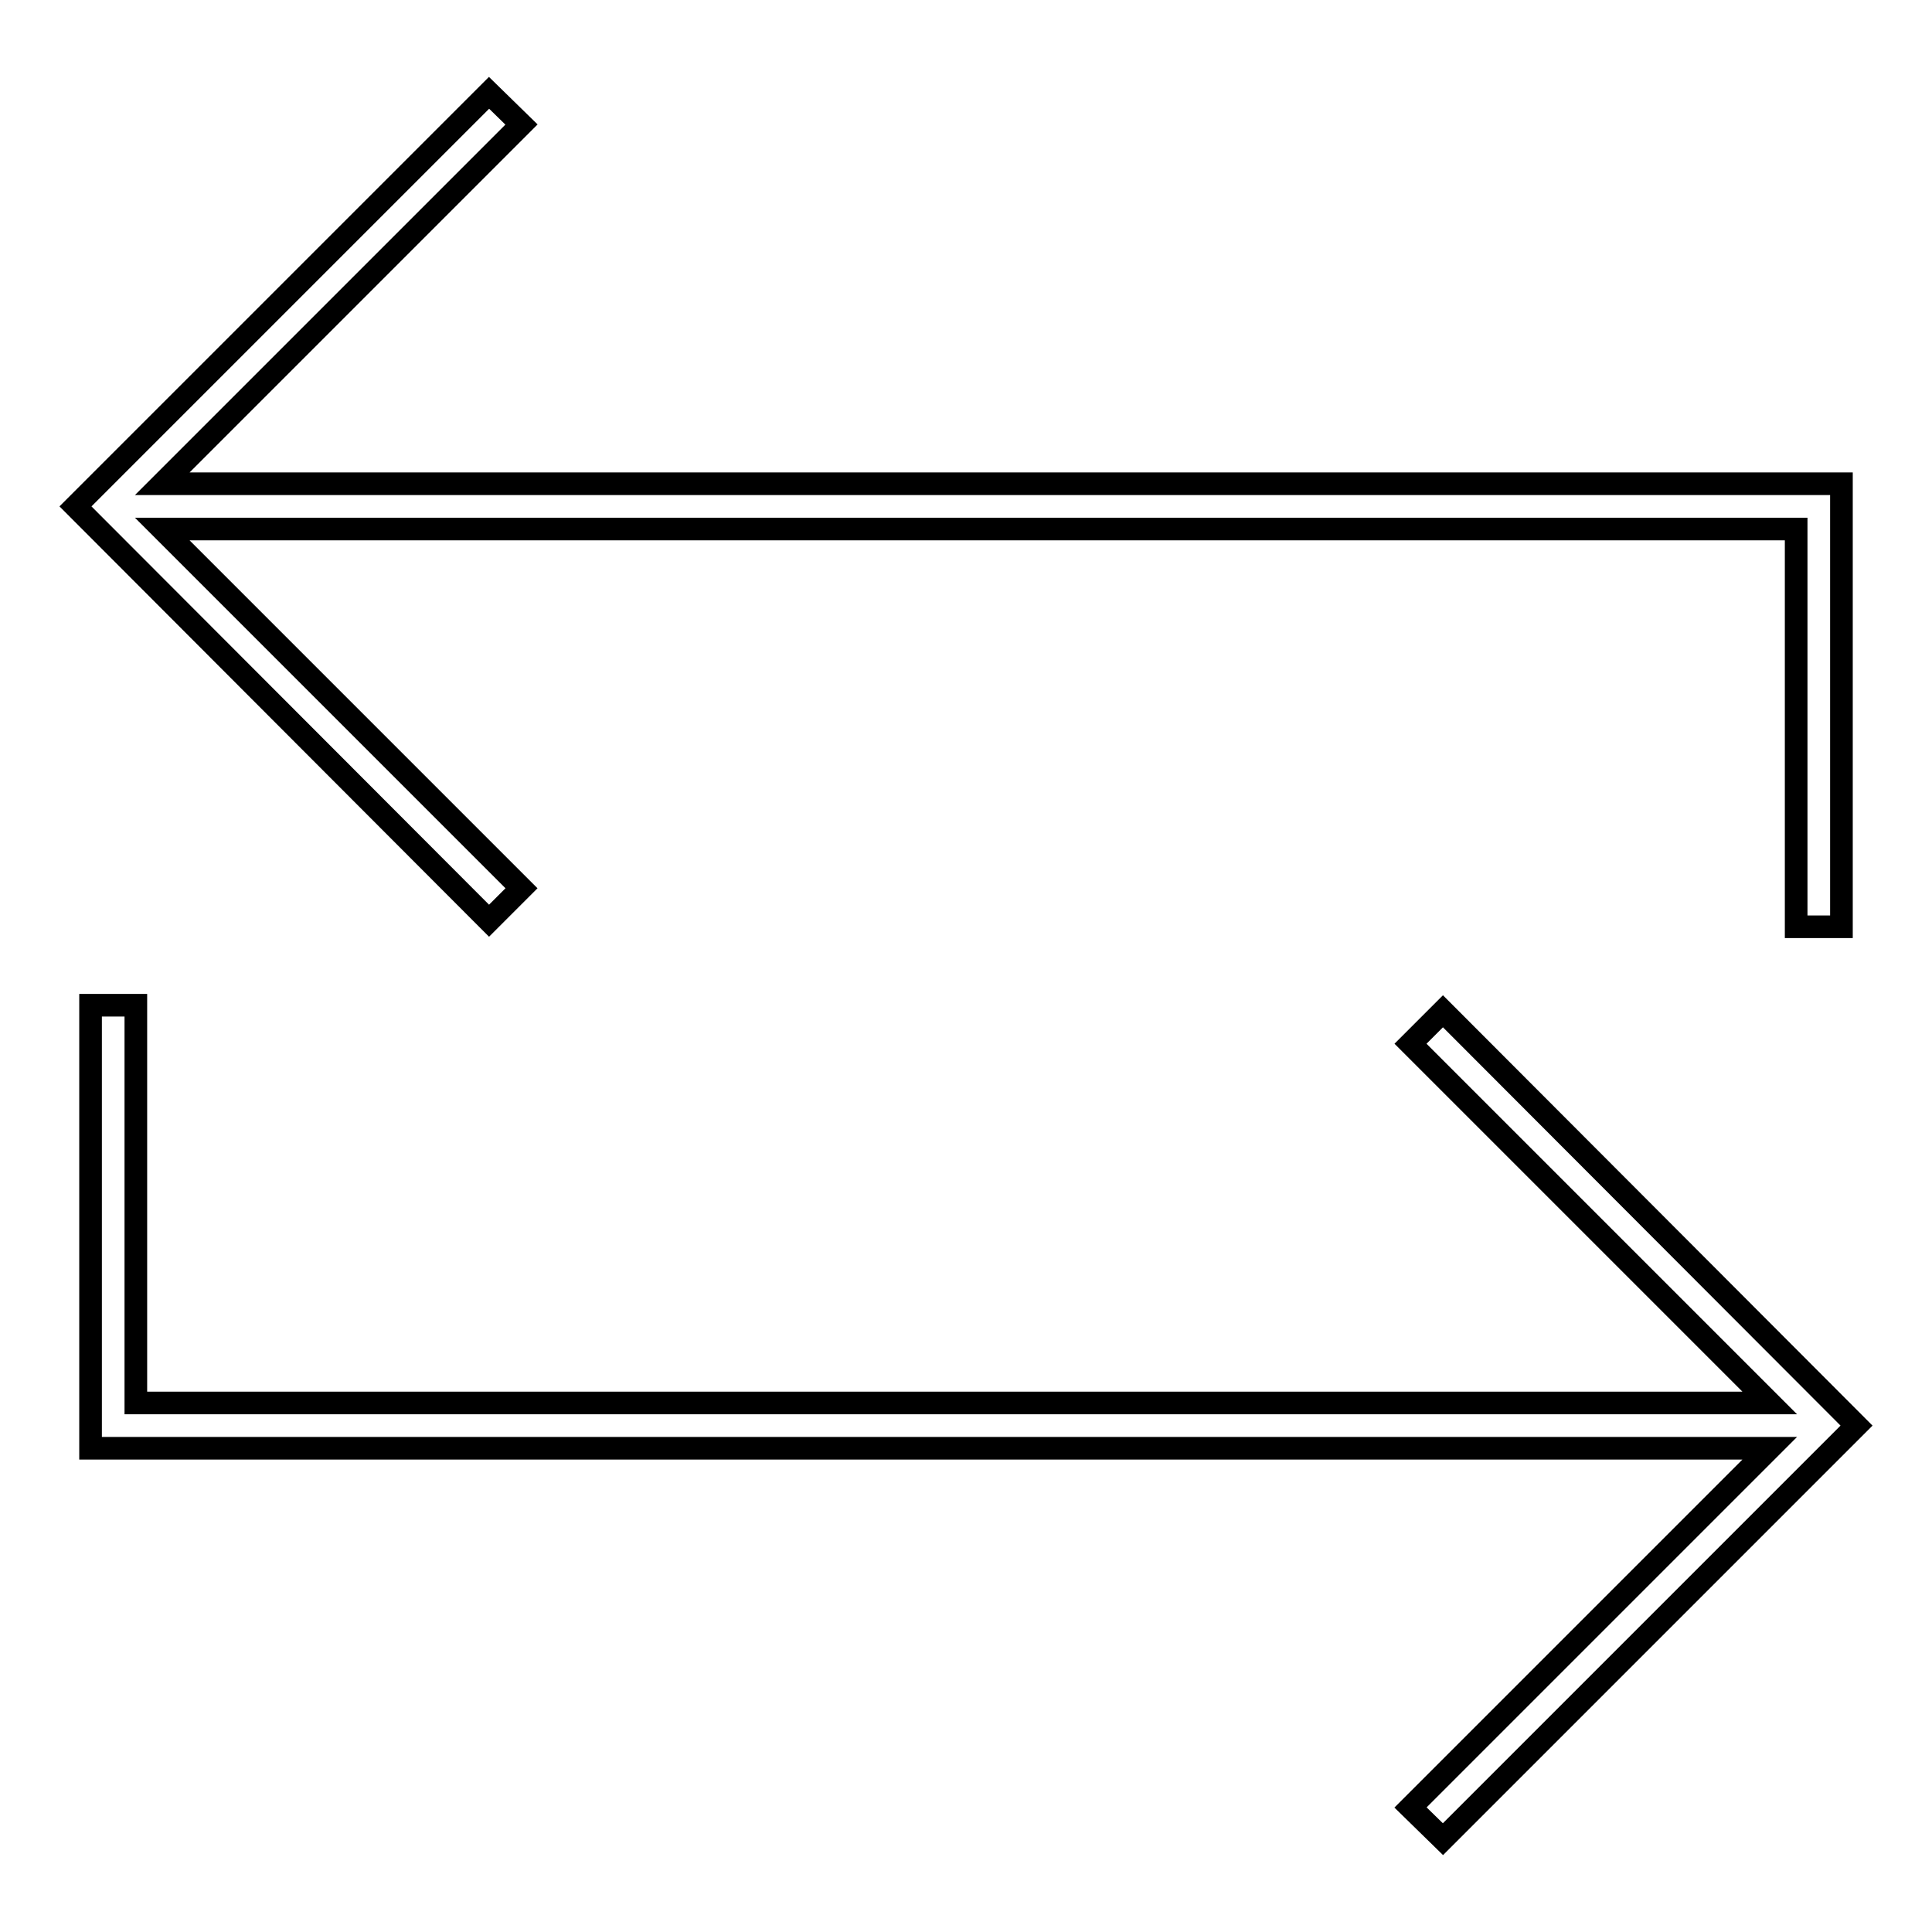
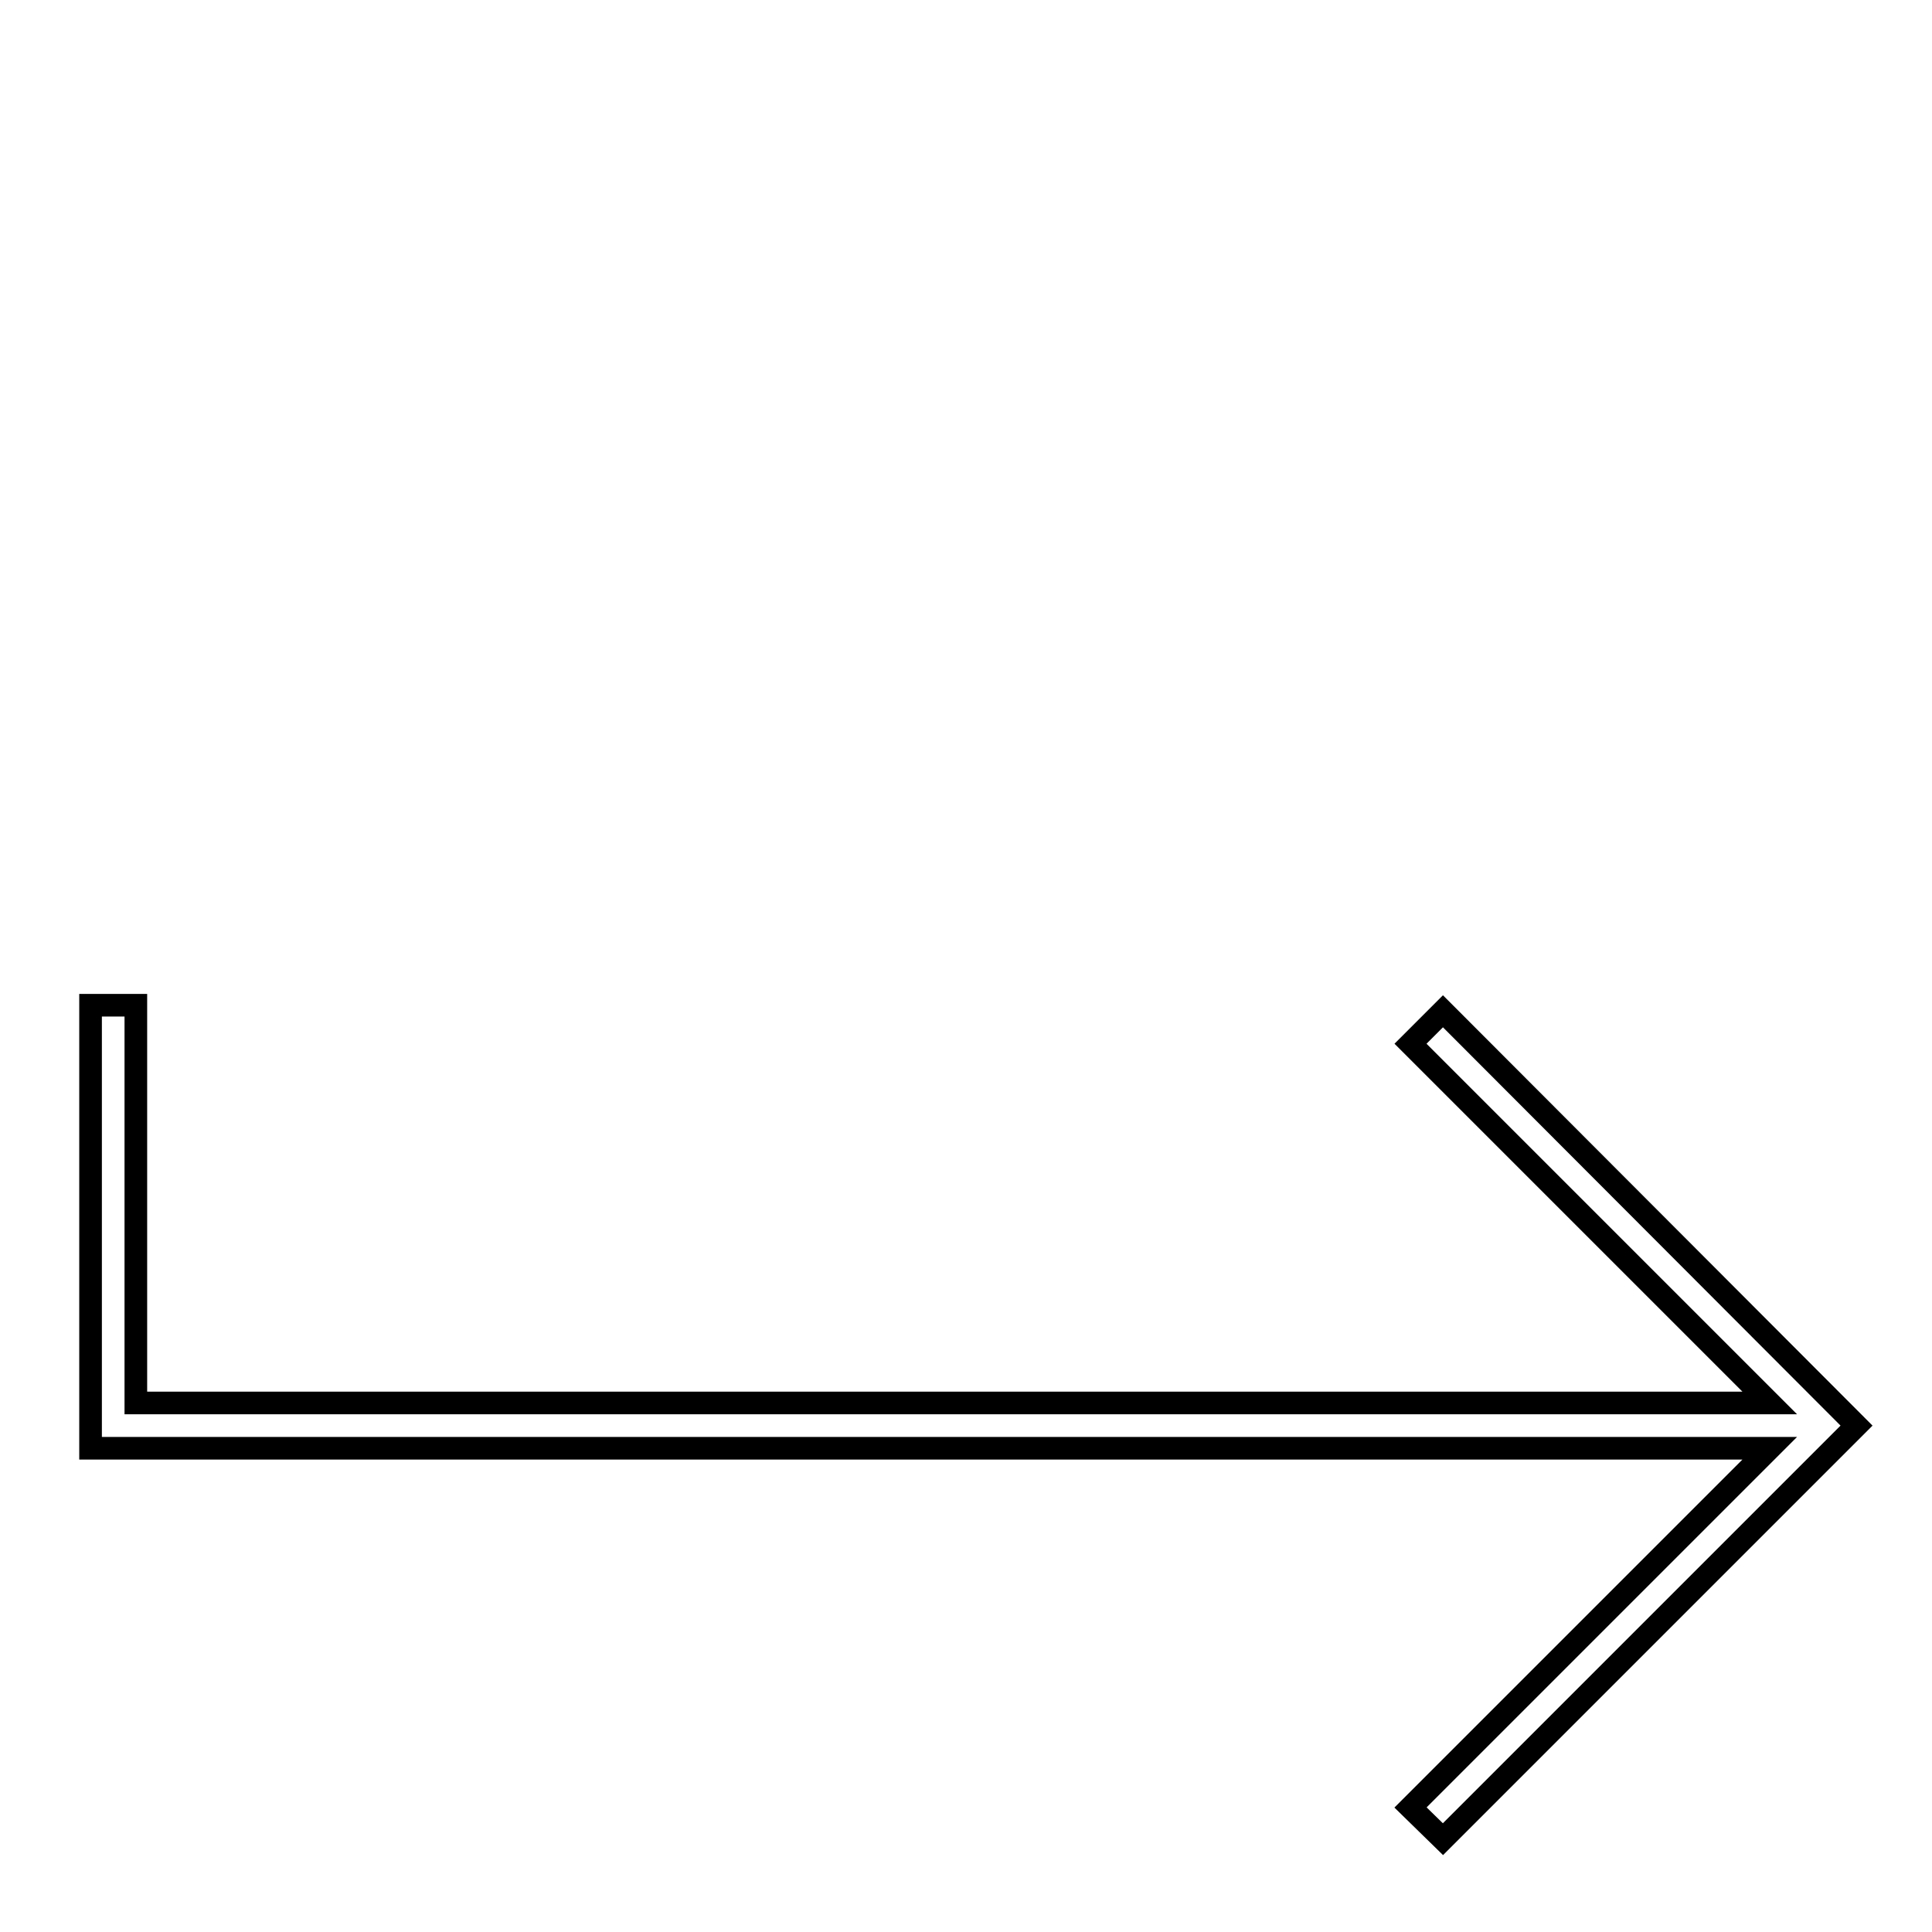
<svg xmlns="http://www.w3.org/2000/svg" version="1.1" x="0px" y="0px" viewBox="0 0 256 256" enable-background="new 0 0 256 256" xml:space="preserve">
  <g>
    <g>
      <g>
        <g>
-           <path stroke-width="3" fill-opacity="0" stroke="#000000" d="M69.1 117.7L21.5 70.1 238 70.1 238 122.8 244 122.8 244 64.1 21.5 64.1 69.1 16.5 64.8 12.3 10 67.1 64.8 122 z" />
          <path stroke-width="3" fill-opacity="0" stroke="#000000" d="M191.2 134L186.9 138.3 234.5 185.9 18 185.9 18 133.2 12 133.2 12 191.9 234.5 191.9 186.9 239.5 191.2 243.7 246 188.9 z" />
        </g>
      </g>
      <g />
      <g />
      <g />
      <g />
      <g />
      <g />
      <g />
      <g />
      <g />
      <g />
      <g />
      <g />
      <g />
      <g />
      <g />
    </g>
  </g>
</svg>